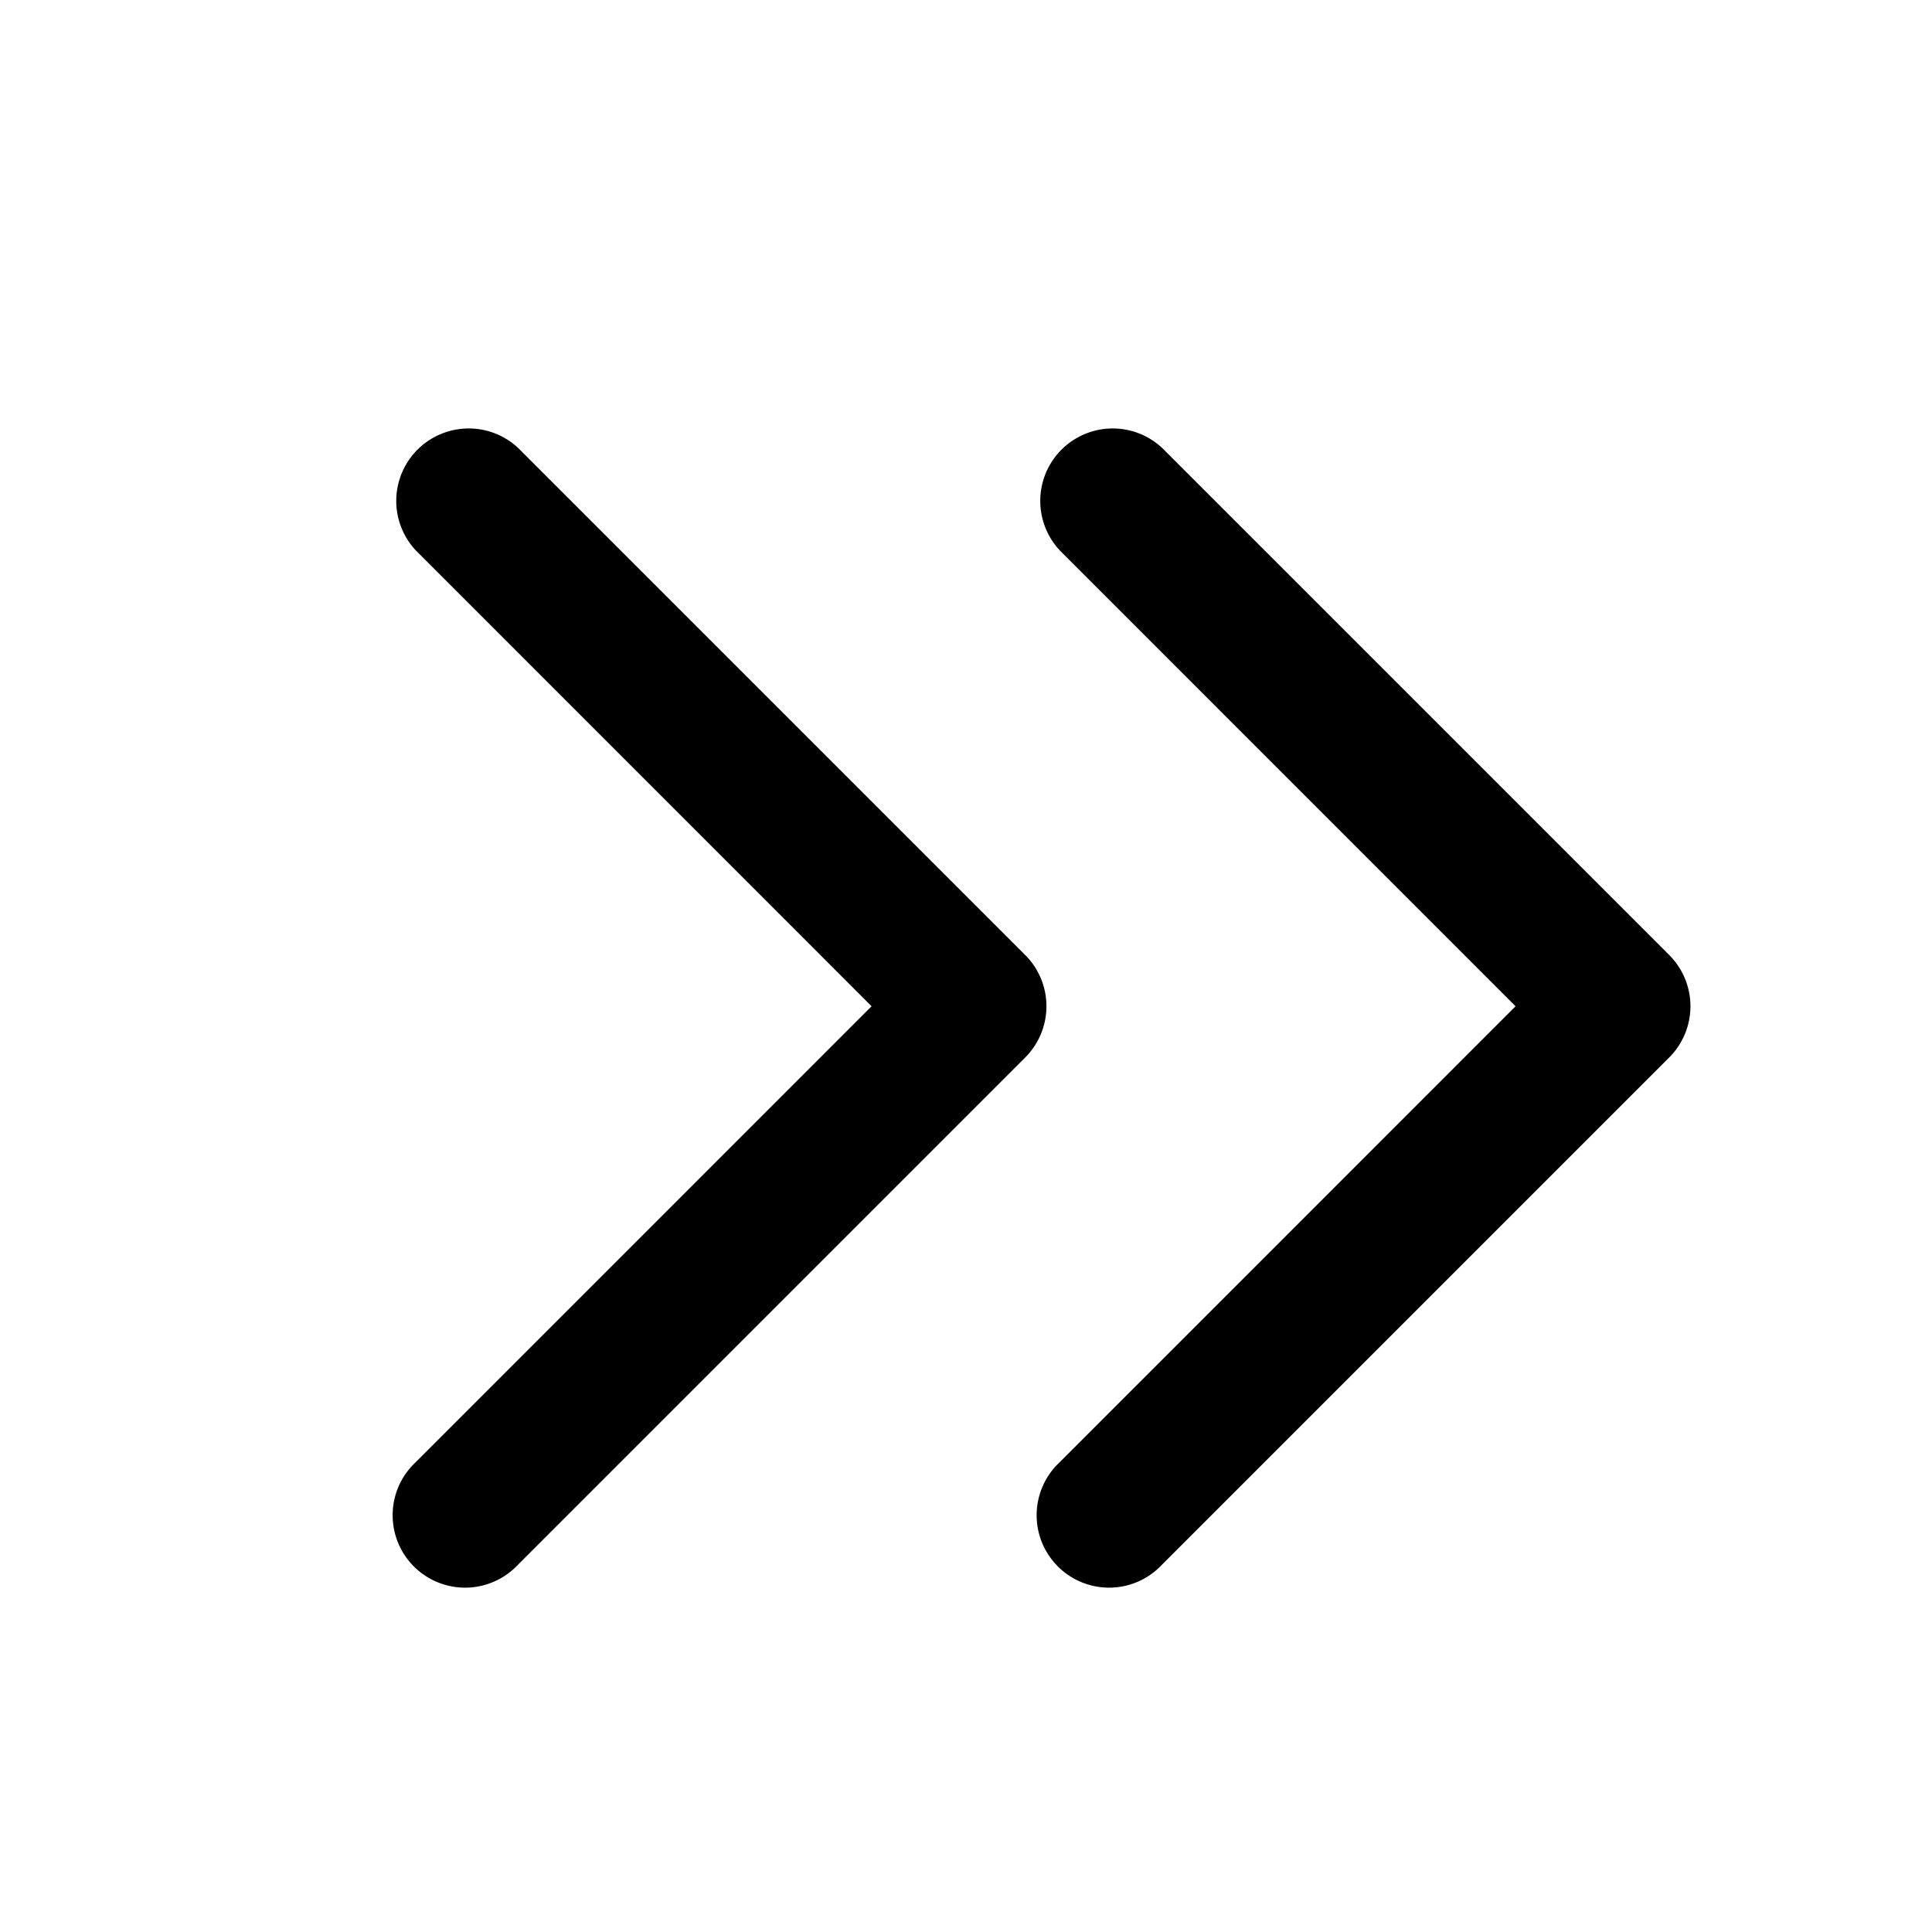
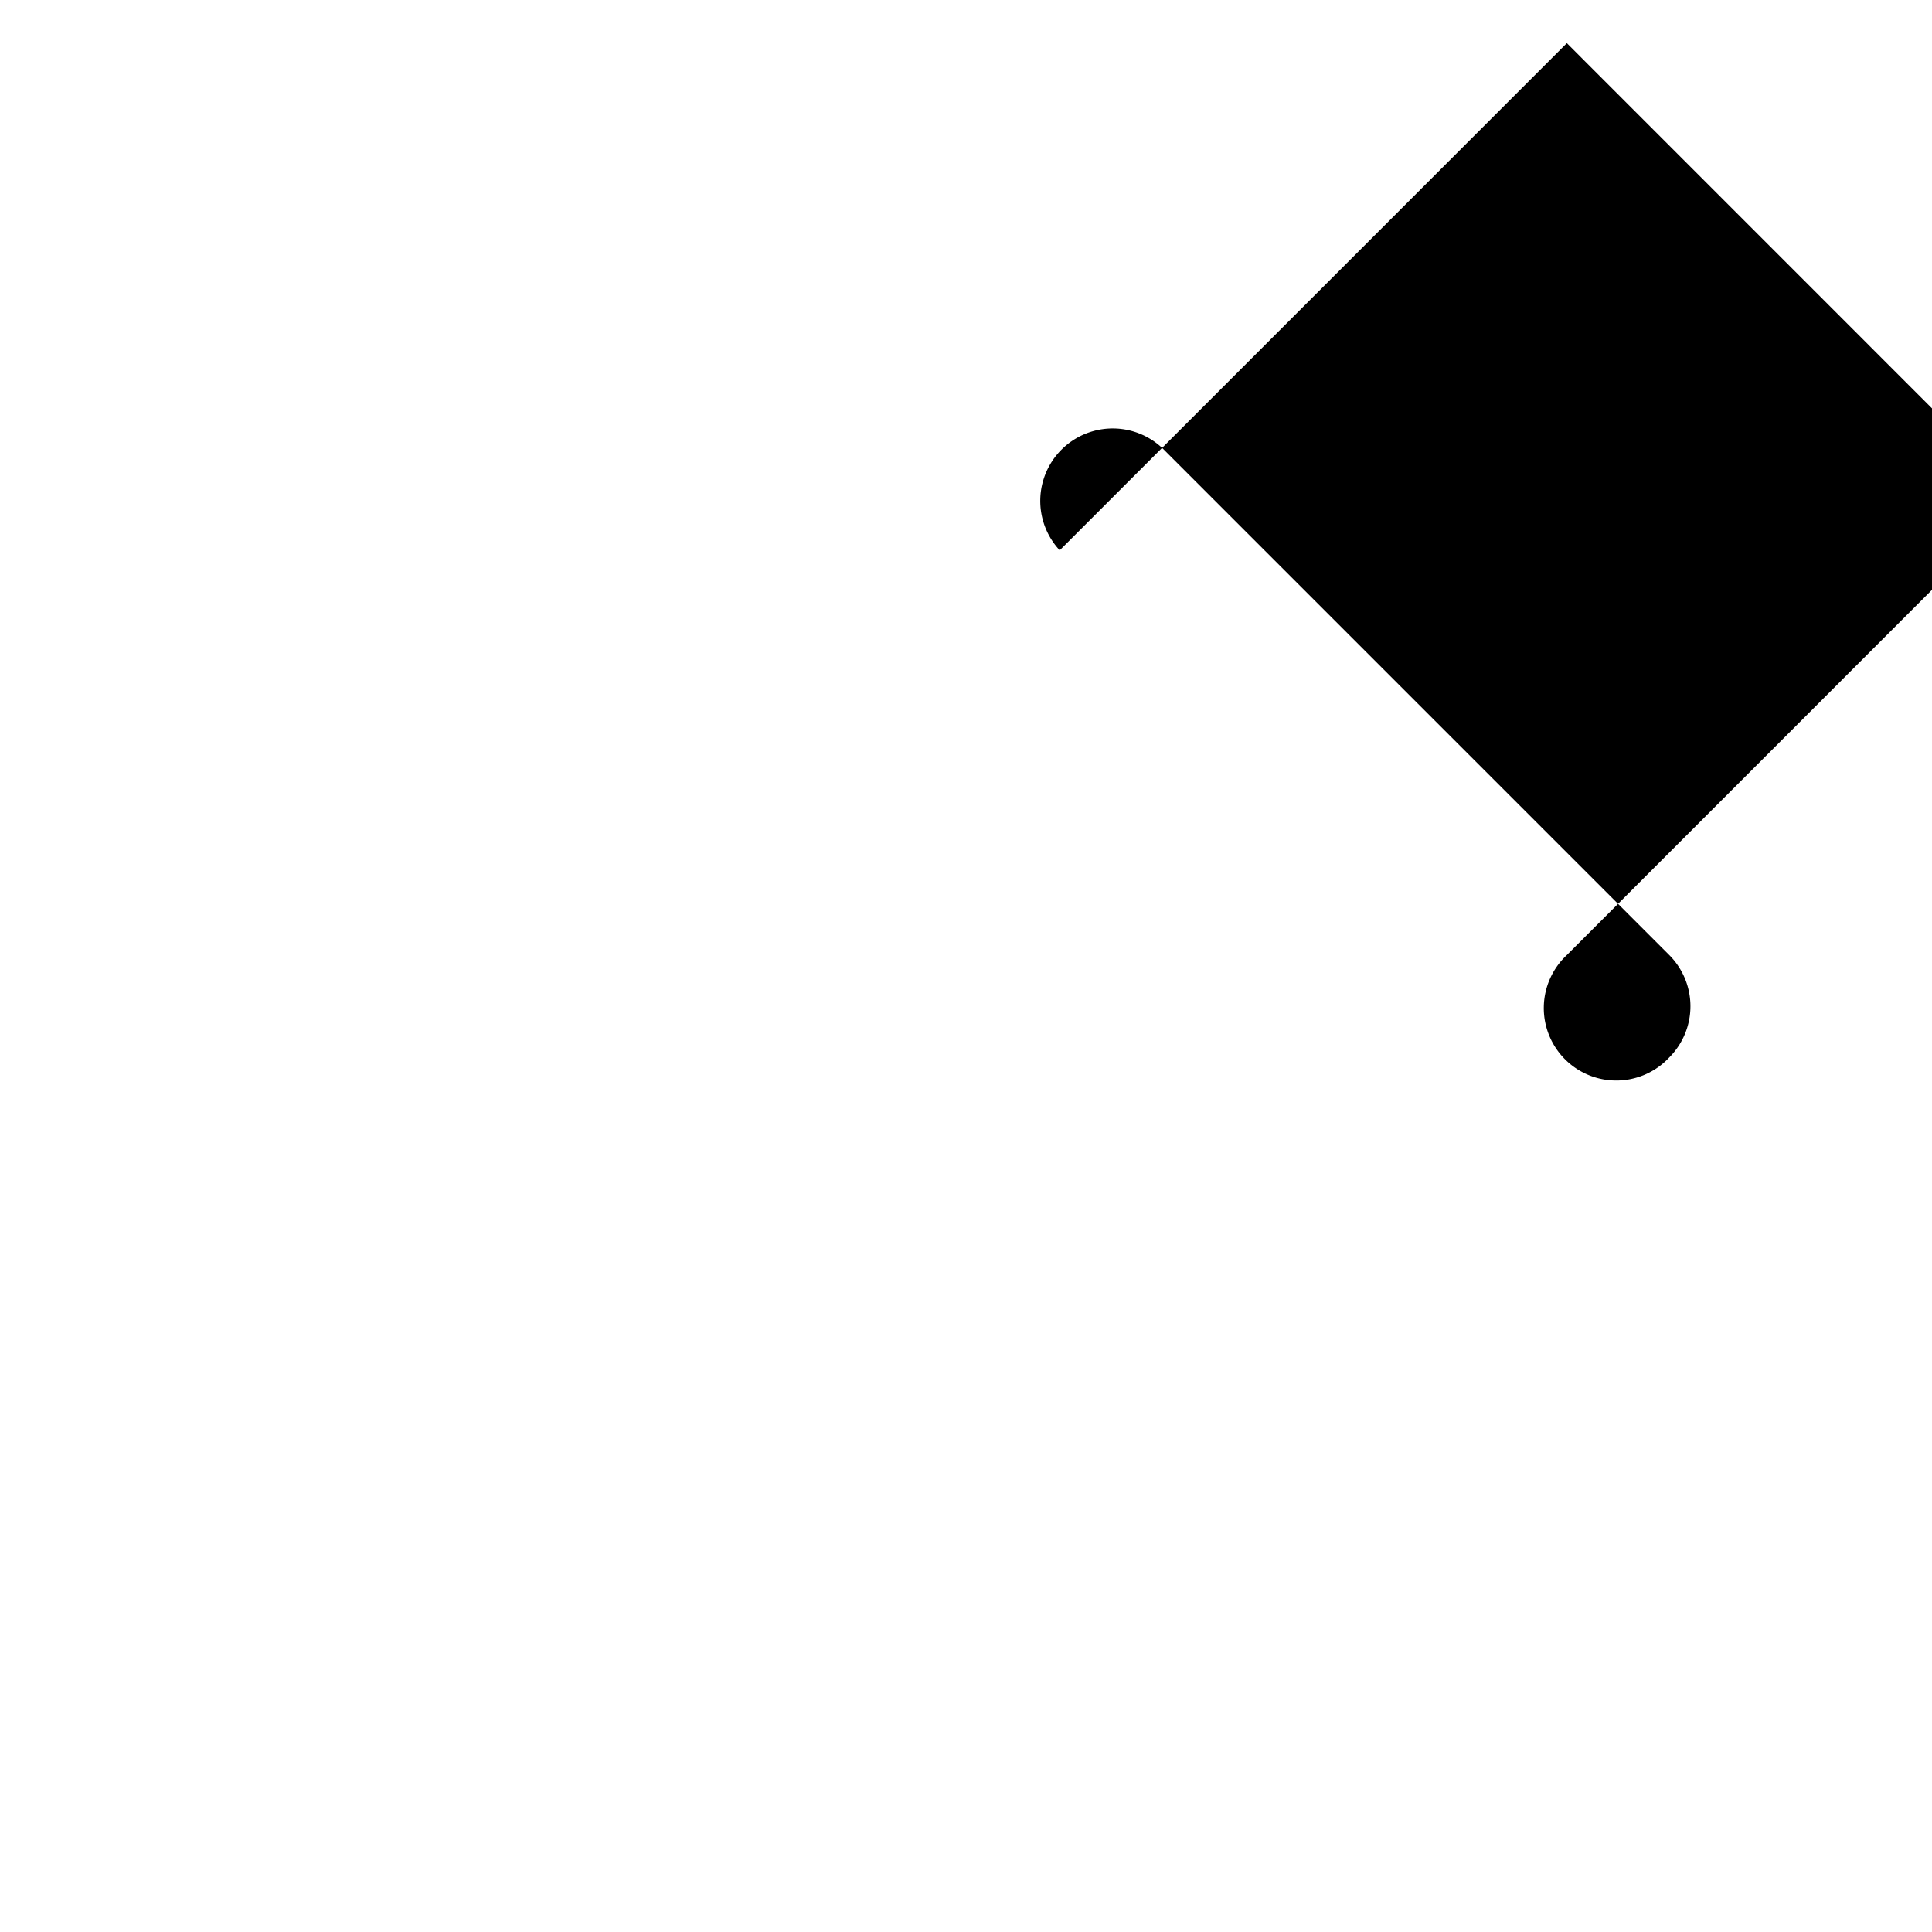
<svg xmlns="http://www.w3.org/2000/svg" width="24" height="24" viewBox="0 0 24 24">
-   <path fill-rule="evenodd" d="M13.164 6.836a.9.9 0 0 1 1.272-1.272l6.3 6.3a.9.9 0 0 1 0 1.272l-6.3 6.3a.9.9 0 1 1-1.272-1.272l5.663-5.664-5.663-5.664z" />
-   <path fill-rule="evenodd" d="M5.164 6.836a.9.9 0 0 1 1.272-1.272l6.3 6.3a.9.9 0 0 1 0 1.272l-6.3 6.3a.9.9 0 1 1-1.272-1.272l5.663-5.664-5.663-5.664z" />
+   <path fill-rule="evenodd" d="M13.164 6.836a.9.9 0 0 1 1.272-1.272l6.3 6.3a.9.9 0 0 1 0 1.272a.9.9 0 1 1-1.272-1.272l5.663-5.664-5.663-5.664z" />
</svg>